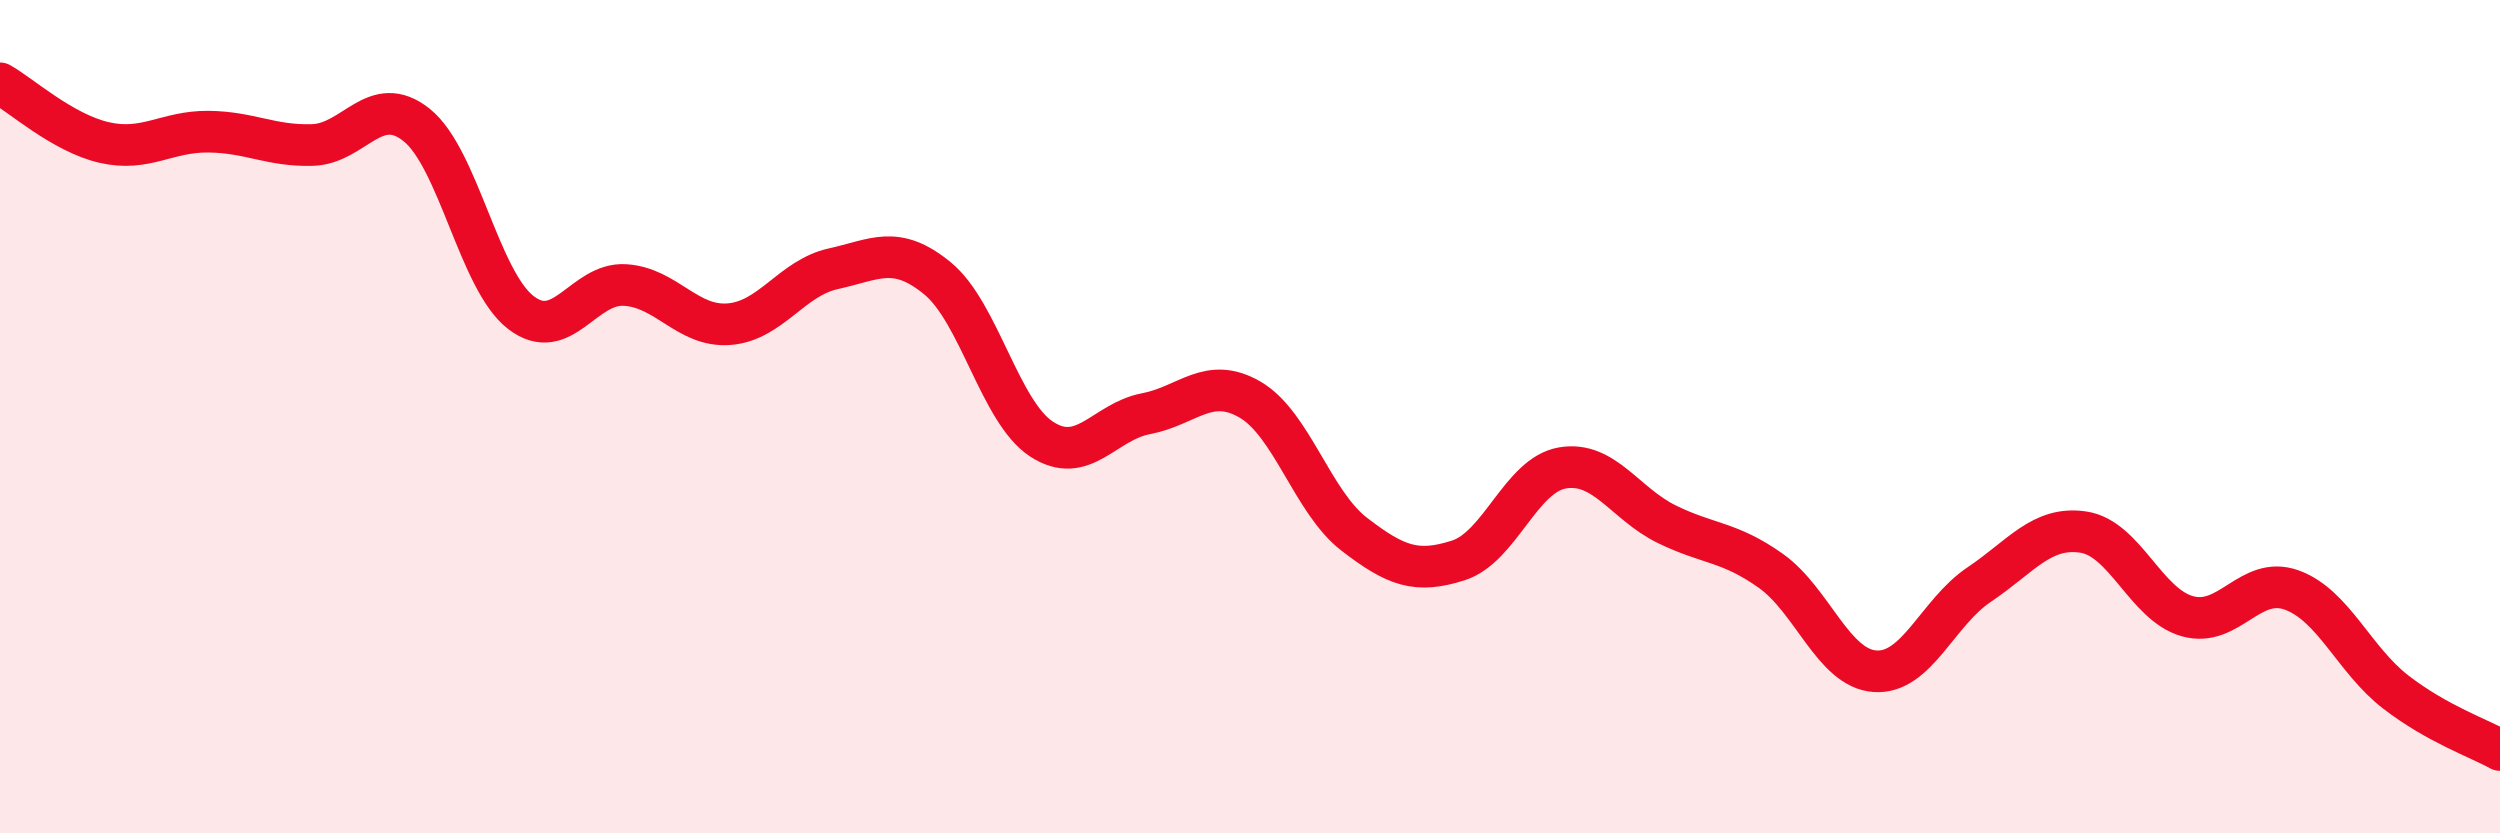
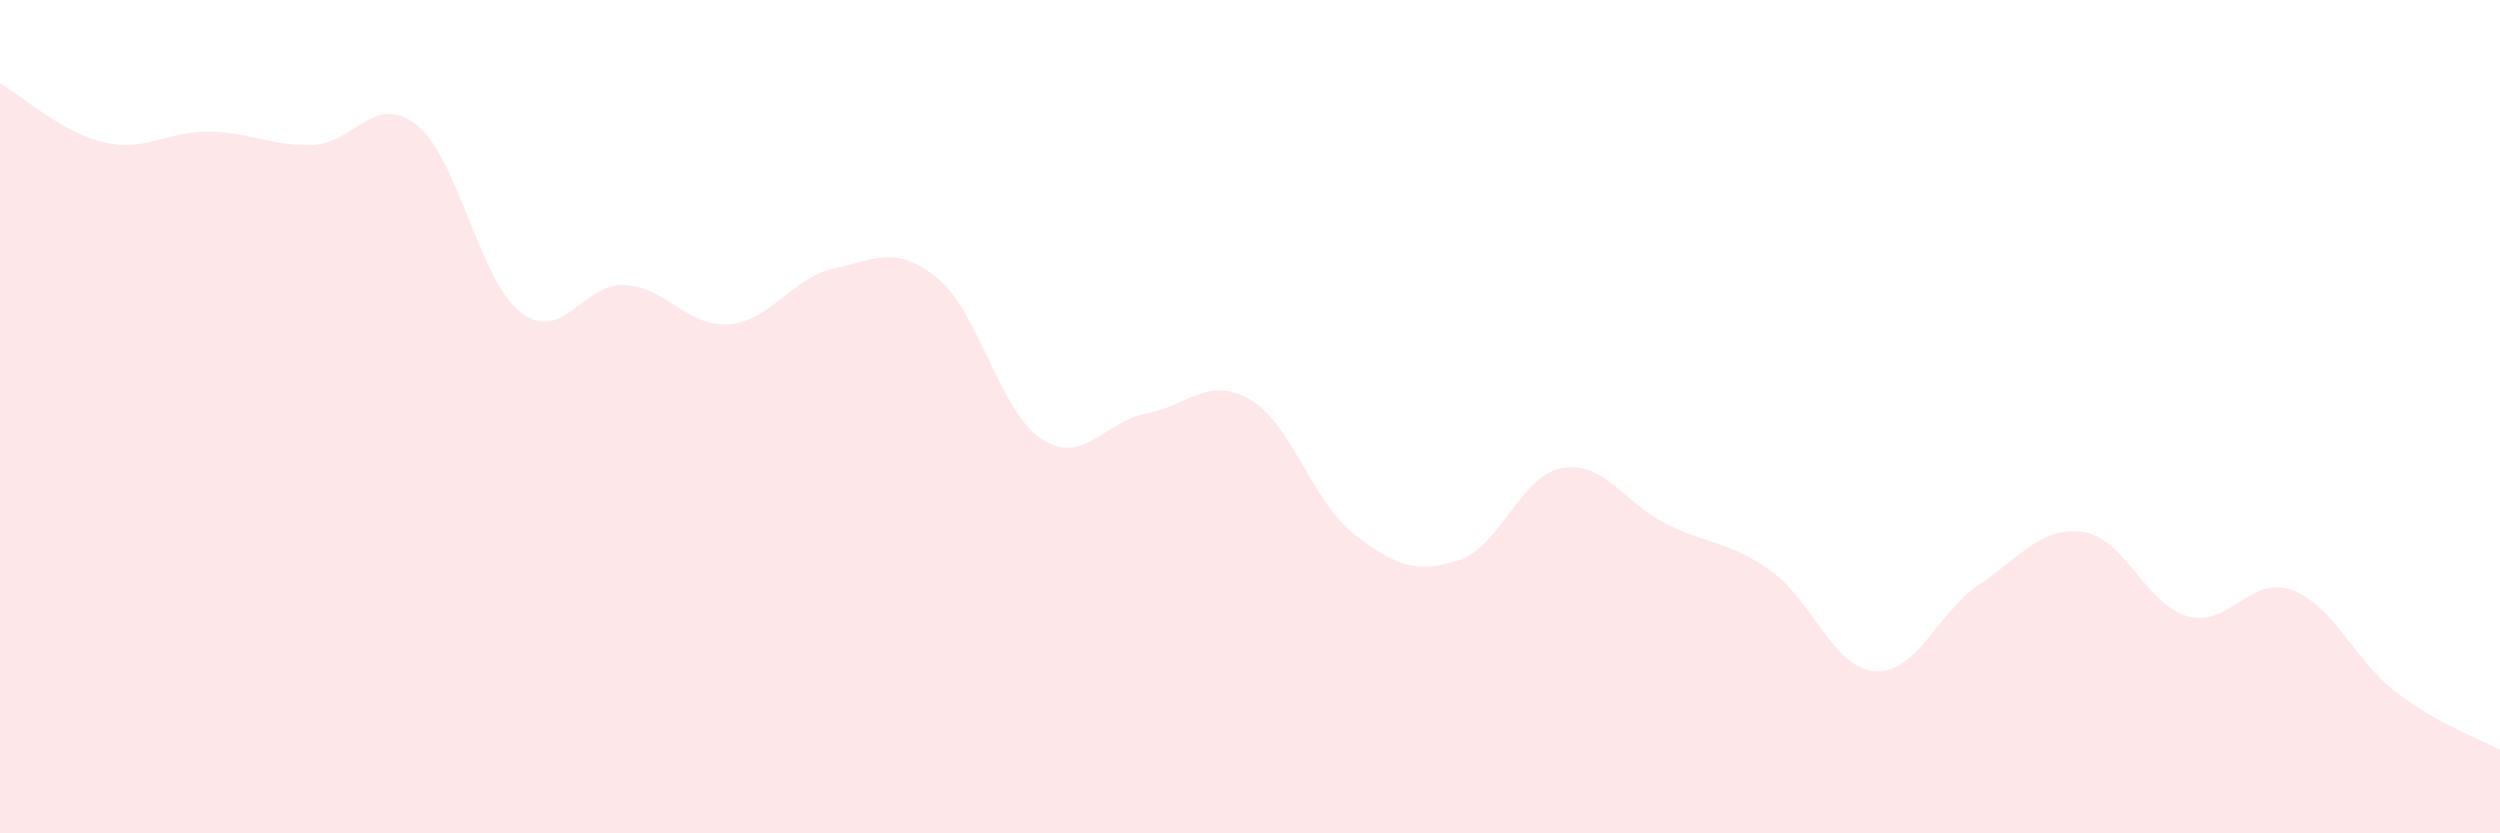
<svg xmlns="http://www.w3.org/2000/svg" width="60" height="20" viewBox="0 0 60 20">
  <path d="M 0,2 C 0.5,2.28 1.5,3.19 2.5,3.42 C 3.5,3.65 4,3.15 5,3.16 C 6,3.17 6.5,3.51 7.5,3.48 C 8.5,3.45 9,2.2 10,3 C 11,3.8 11.5,6.73 12.5,7.5 C 13.5,8.27 14,6.78 15,6.84 C 16,6.9 16.5,7.86 17.5,7.78 C 18.5,7.7 19,6.67 20,6.45 C 21,6.23 21.5,5.86 22.5,6.68 C 23.5,7.5 24,9.89 25,10.54 C 26,11.19 26.5,10.12 27.5,9.93 C 28.5,9.74 29,9.01 30,9.59 C 31,10.17 31.5,12.05 32.5,12.82 C 33.5,13.59 34,13.77 35,13.45 C 36,13.13 36.5,11.4 37.5,11.23 C 38.5,11.06 39,12.09 40,12.58 C 41,13.07 41.5,12.99 42.5,13.7 C 43.5,14.41 44,16.04 45,16.11 C 46,16.18 46.5,14.7 47.5,14.03 C 48.5,13.36 49,12.62 50,12.77 C 51,12.92 51.5,14.51 52.5,14.79 C 53.5,15.07 54,13.8 55,14.16 C 56,14.52 56.5,15.84 57.5,16.61 C 58.5,17.38 59.5,17.72 60,18L60 20L0 20Z" fill="#EB0A25" opacity="0.1" stroke-linecap="round" stroke-linejoin="round" />
-   <path d="M 0,2 C 0.5,2.28 1.5,3.19 2.5,3.42 C 3.5,3.65 4,3.15 5,3.16 C 6,3.17 6.5,3.51 7.5,3.48 C 8.5,3.45 9,2.2 10,3 C 11,3.8 11.5,6.73 12.5,7.5 C 13.5,8.27 14,6.78 15,6.84 C 16,6.9 16.5,7.86 17.5,7.78 C 18.5,7.7 19,6.67 20,6.45 C 21,6.23 21.5,5.86 22.5,6.68 C 23.5,7.5 24,9.89 25,10.54 C 26,11.19 26.5,10.12 27.5,9.93 C 28.5,9.74 29,9.01 30,9.59 C 31,10.17 31.5,12.05 32.5,12.82 C 33.5,13.59 34,13.77 35,13.45 C 36,13.13 36.5,11.4 37.5,11.23 C 38.5,11.06 39,12.09 40,12.58 C 41,13.07 41.5,12.99 42.5,13.7 C 43.5,14.41 44,16.04 45,16.11 C 46,16.18 46.5,14.7 47.5,14.03 C 48.5,13.36 49,12.62 50,12.77 C 51,12.92 51.5,14.51 52.5,14.79 C 53.5,15.07 54,13.8 55,14.16 C 56,14.52 56.5,15.84 57.5,16.61 C 58.5,17.38 59.5,17.72 60,18" stroke="#EB0A25" stroke-width="1" fill="none" stroke-linecap="round" stroke-linejoin="round" />
</svg>